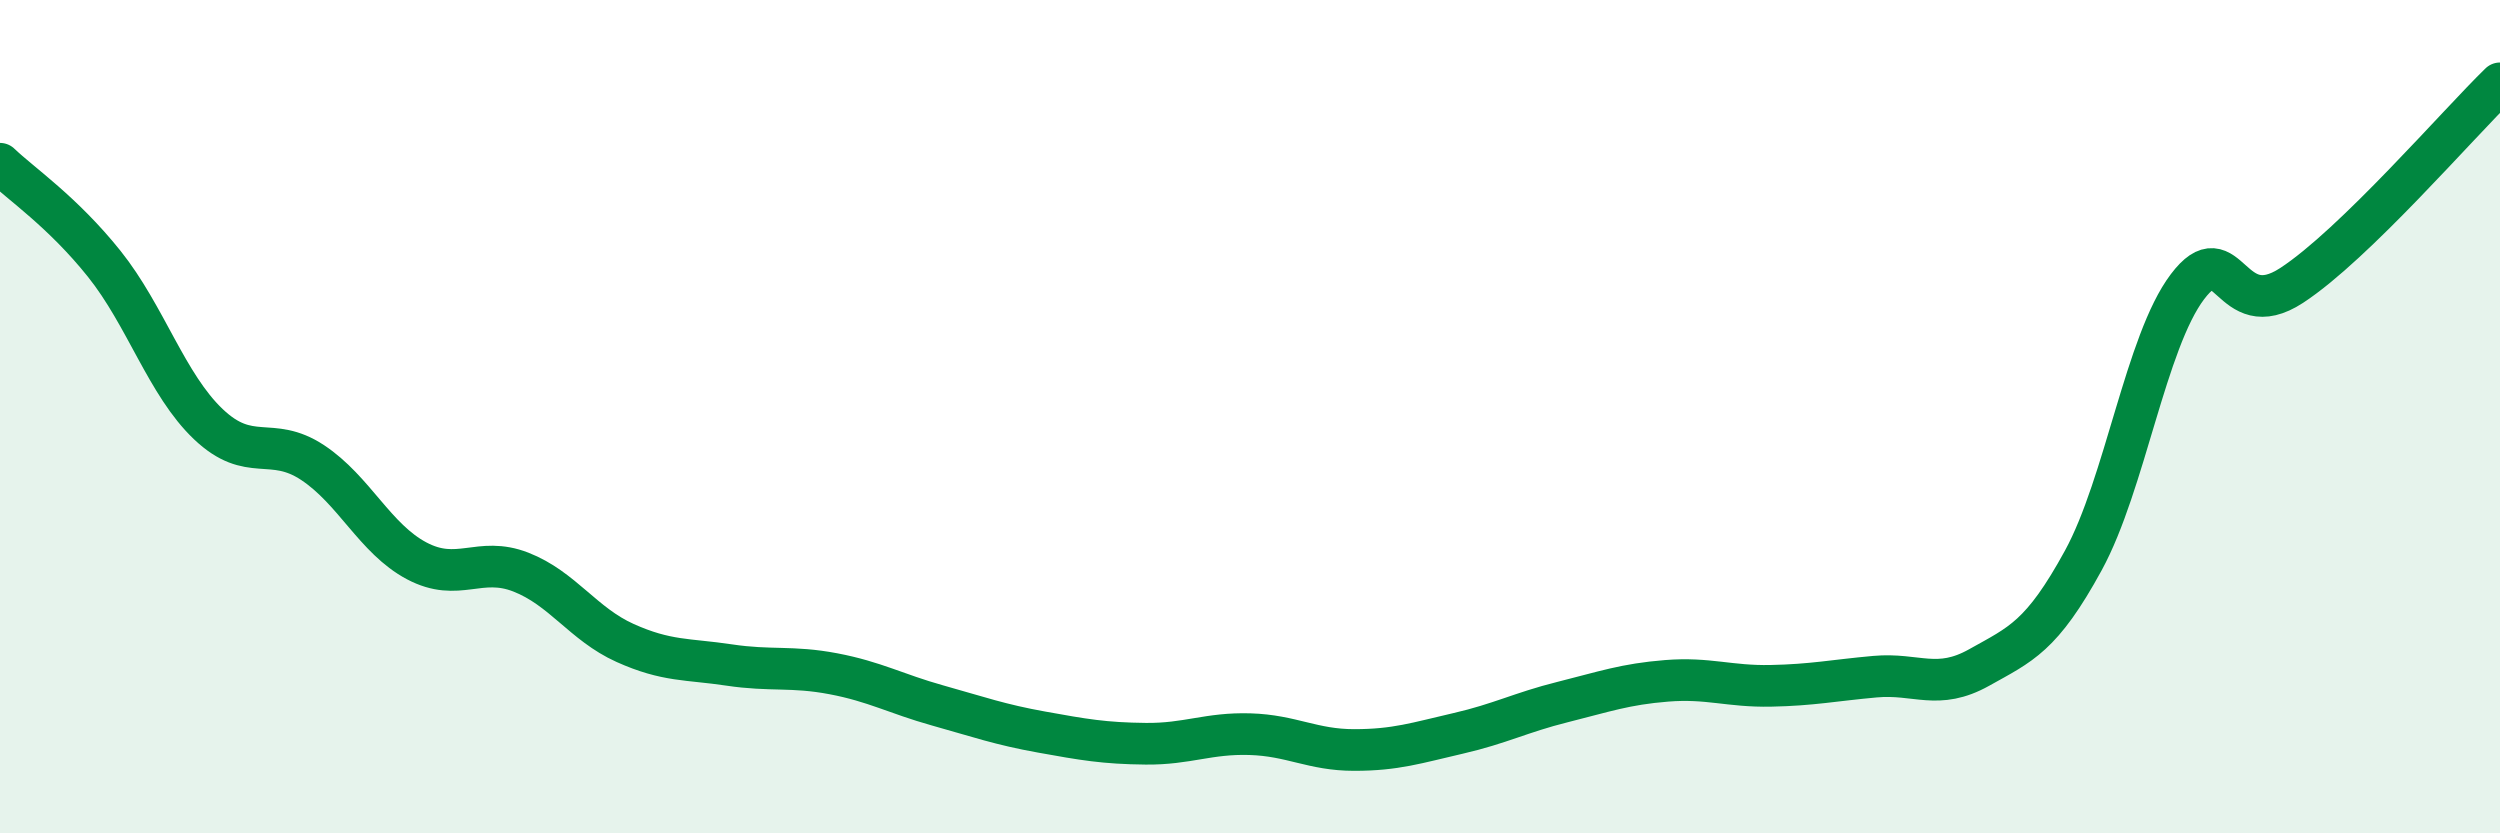
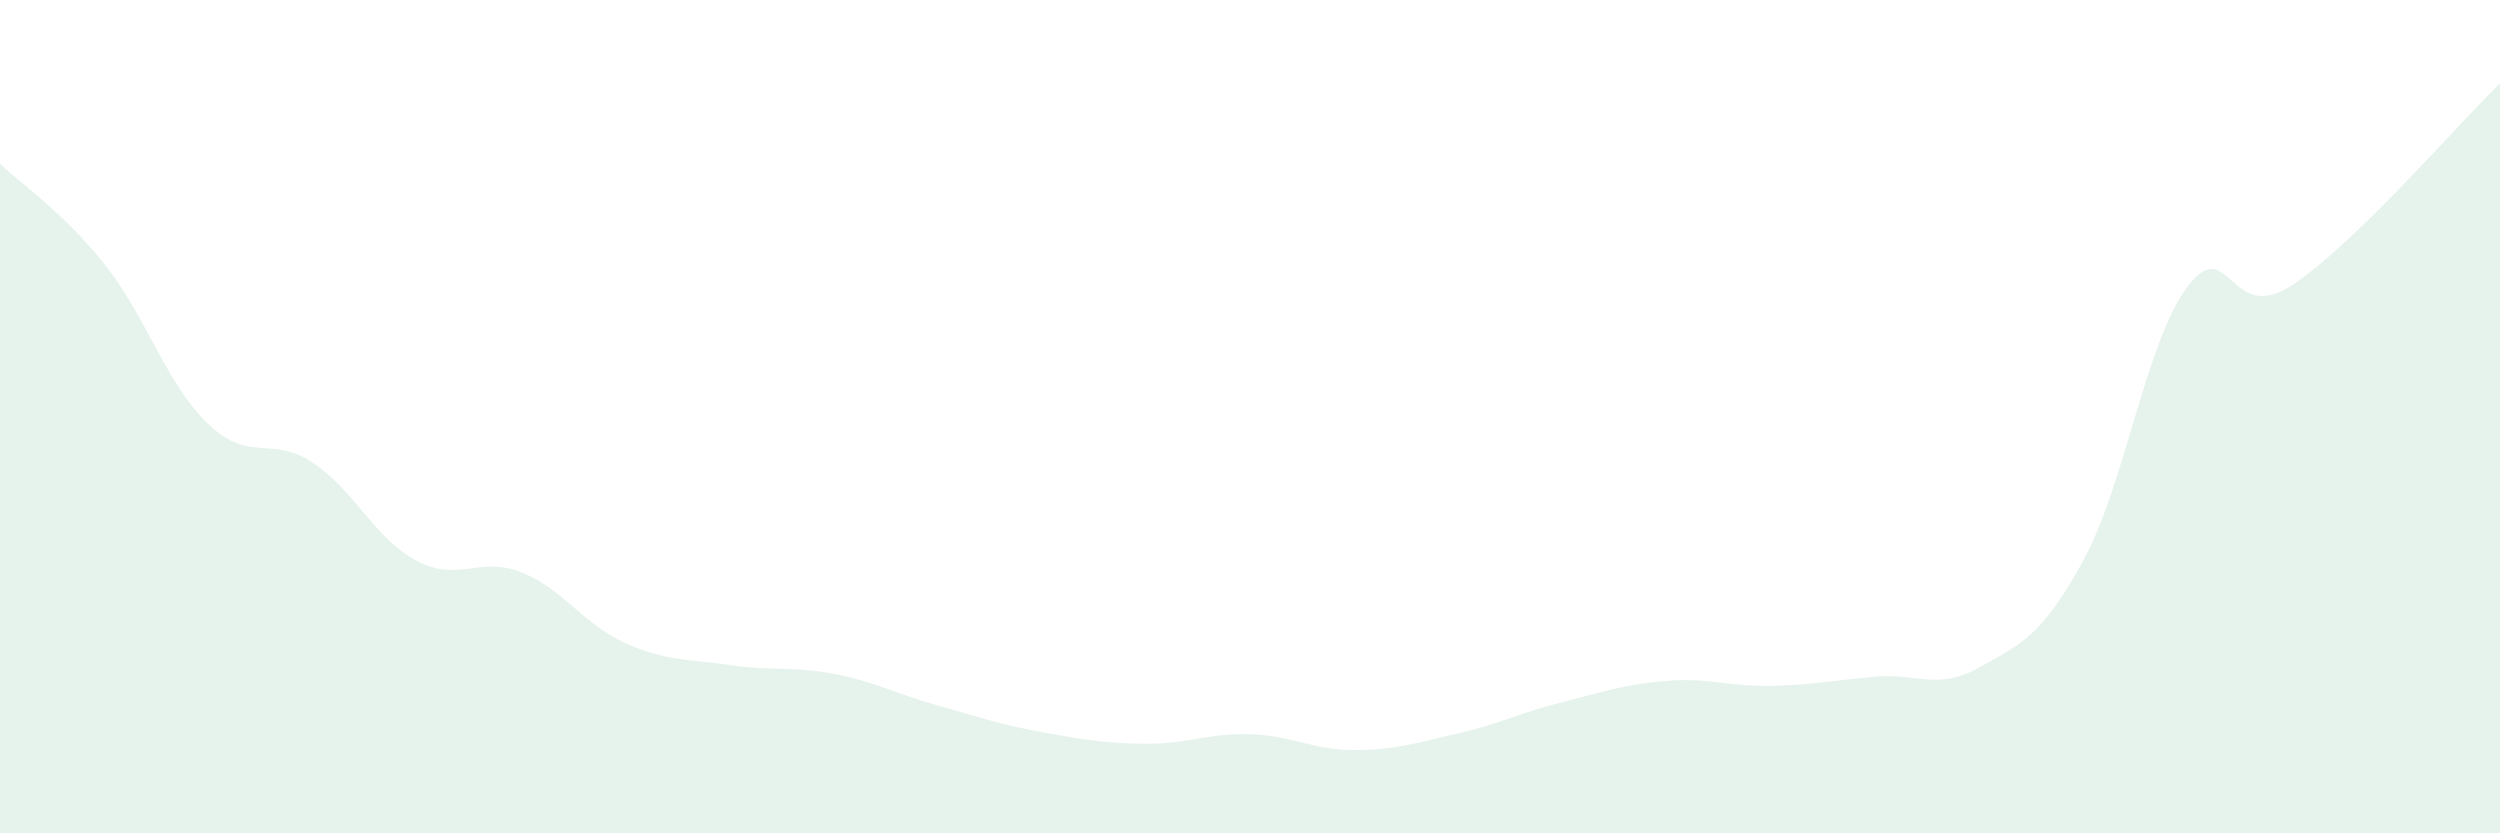
<svg xmlns="http://www.w3.org/2000/svg" width="60" height="20" viewBox="0 0 60 20">
  <path d="M 0,3.93 C 0.5,4.41 1.5,5.08 2.5,6.33 C 3.5,7.58 4,9.23 5,10.18 C 6,11.13 6.5,10.44 7.5,11.1 C 8.5,11.76 9,12.93 10,13.46 C 11,13.99 11.5,13.34 12.5,13.73 C 13.5,14.12 14,14.98 15,15.43 C 16,15.88 16.5,15.81 17.5,15.96 C 18.5,16.11 19,15.98 20,16.17 C 21,16.36 21.5,16.65 22.5,16.93 C 23.5,17.21 24,17.39 25,17.57 C 26,17.75 26.5,17.84 27.5,17.85 C 28.5,17.86 29,17.59 30,17.62 C 31,17.65 31.5,18 32.5,18 C 33.5,18 34,17.83 35,17.6 C 36,17.37 36.5,17.1 37.5,16.85 C 38.5,16.6 39,16.42 40,16.34 C 41,16.26 41.5,16.48 42.5,16.46 C 43.5,16.44 44,16.33 45,16.24 C 46,16.15 46.5,16.58 47.5,16.02 C 48.5,15.46 49,15.28 50,13.45 C 51,11.62 51.5,8.2 52.5,6.88 C 53.5,5.56 53.5,7.83 55,6.85 C 56.5,5.87 59,2.97 60,2L60 20L0 20Z" fill="#008740" opacity="0.1" stroke-linecap="round" stroke-linejoin="round" />
-   <path d="M 0,3.93 C 0.5,4.41 1.5,5.08 2.5,6.33 C 3.5,7.58 4,9.23 5,10.18 C 6,11.13 6.5,10.44 7.5,11.1 C 8.5,11.76 9,12.93 10,13.46 C 11,13.99 11.5,13.34 12.5,13.73 C 13.5,14.12 14,14.98 15,15.43 C 16,15.88 16.5,15.81 17.5,15.96 C 18.5,16.11 19,15.98 20,16.17 C 21,16.36 21.5,16.65 22.5,16.93 C 23.5,17.21 24,17.39 25,17.57 C 26,17.75 26.5,17.84 27.5,17.85 C 28.5,17.86 29,17.59 30,17.62 C 31,17.65 31.5,18 32.5,18 C 33.5,18 34,17.83 35,17.6 C 36,17.37 36.5,17.1 37.5,16.85 C 38.5,16.6 39,16.42 40,16.34 C 41,16.26 41.5,16.48 42.5,16.46 C 43.5,16.44 44,16.33 45,16.24 C 46,16.15 46.5,16.58 47.5,16.02 C 48.5,15.46 49,15.28 50,13.45 C 51,11.62 51.5,8.2 52.5,6.88 C 53.5,5.56 53.5,7.83 55,6.85 C 56.5,5.87 59,2.97 60,2" stroke="#008740" stroke-width="1" fill="none" stroke-linecap="round" stroke-linejoin="round" />
</svg>